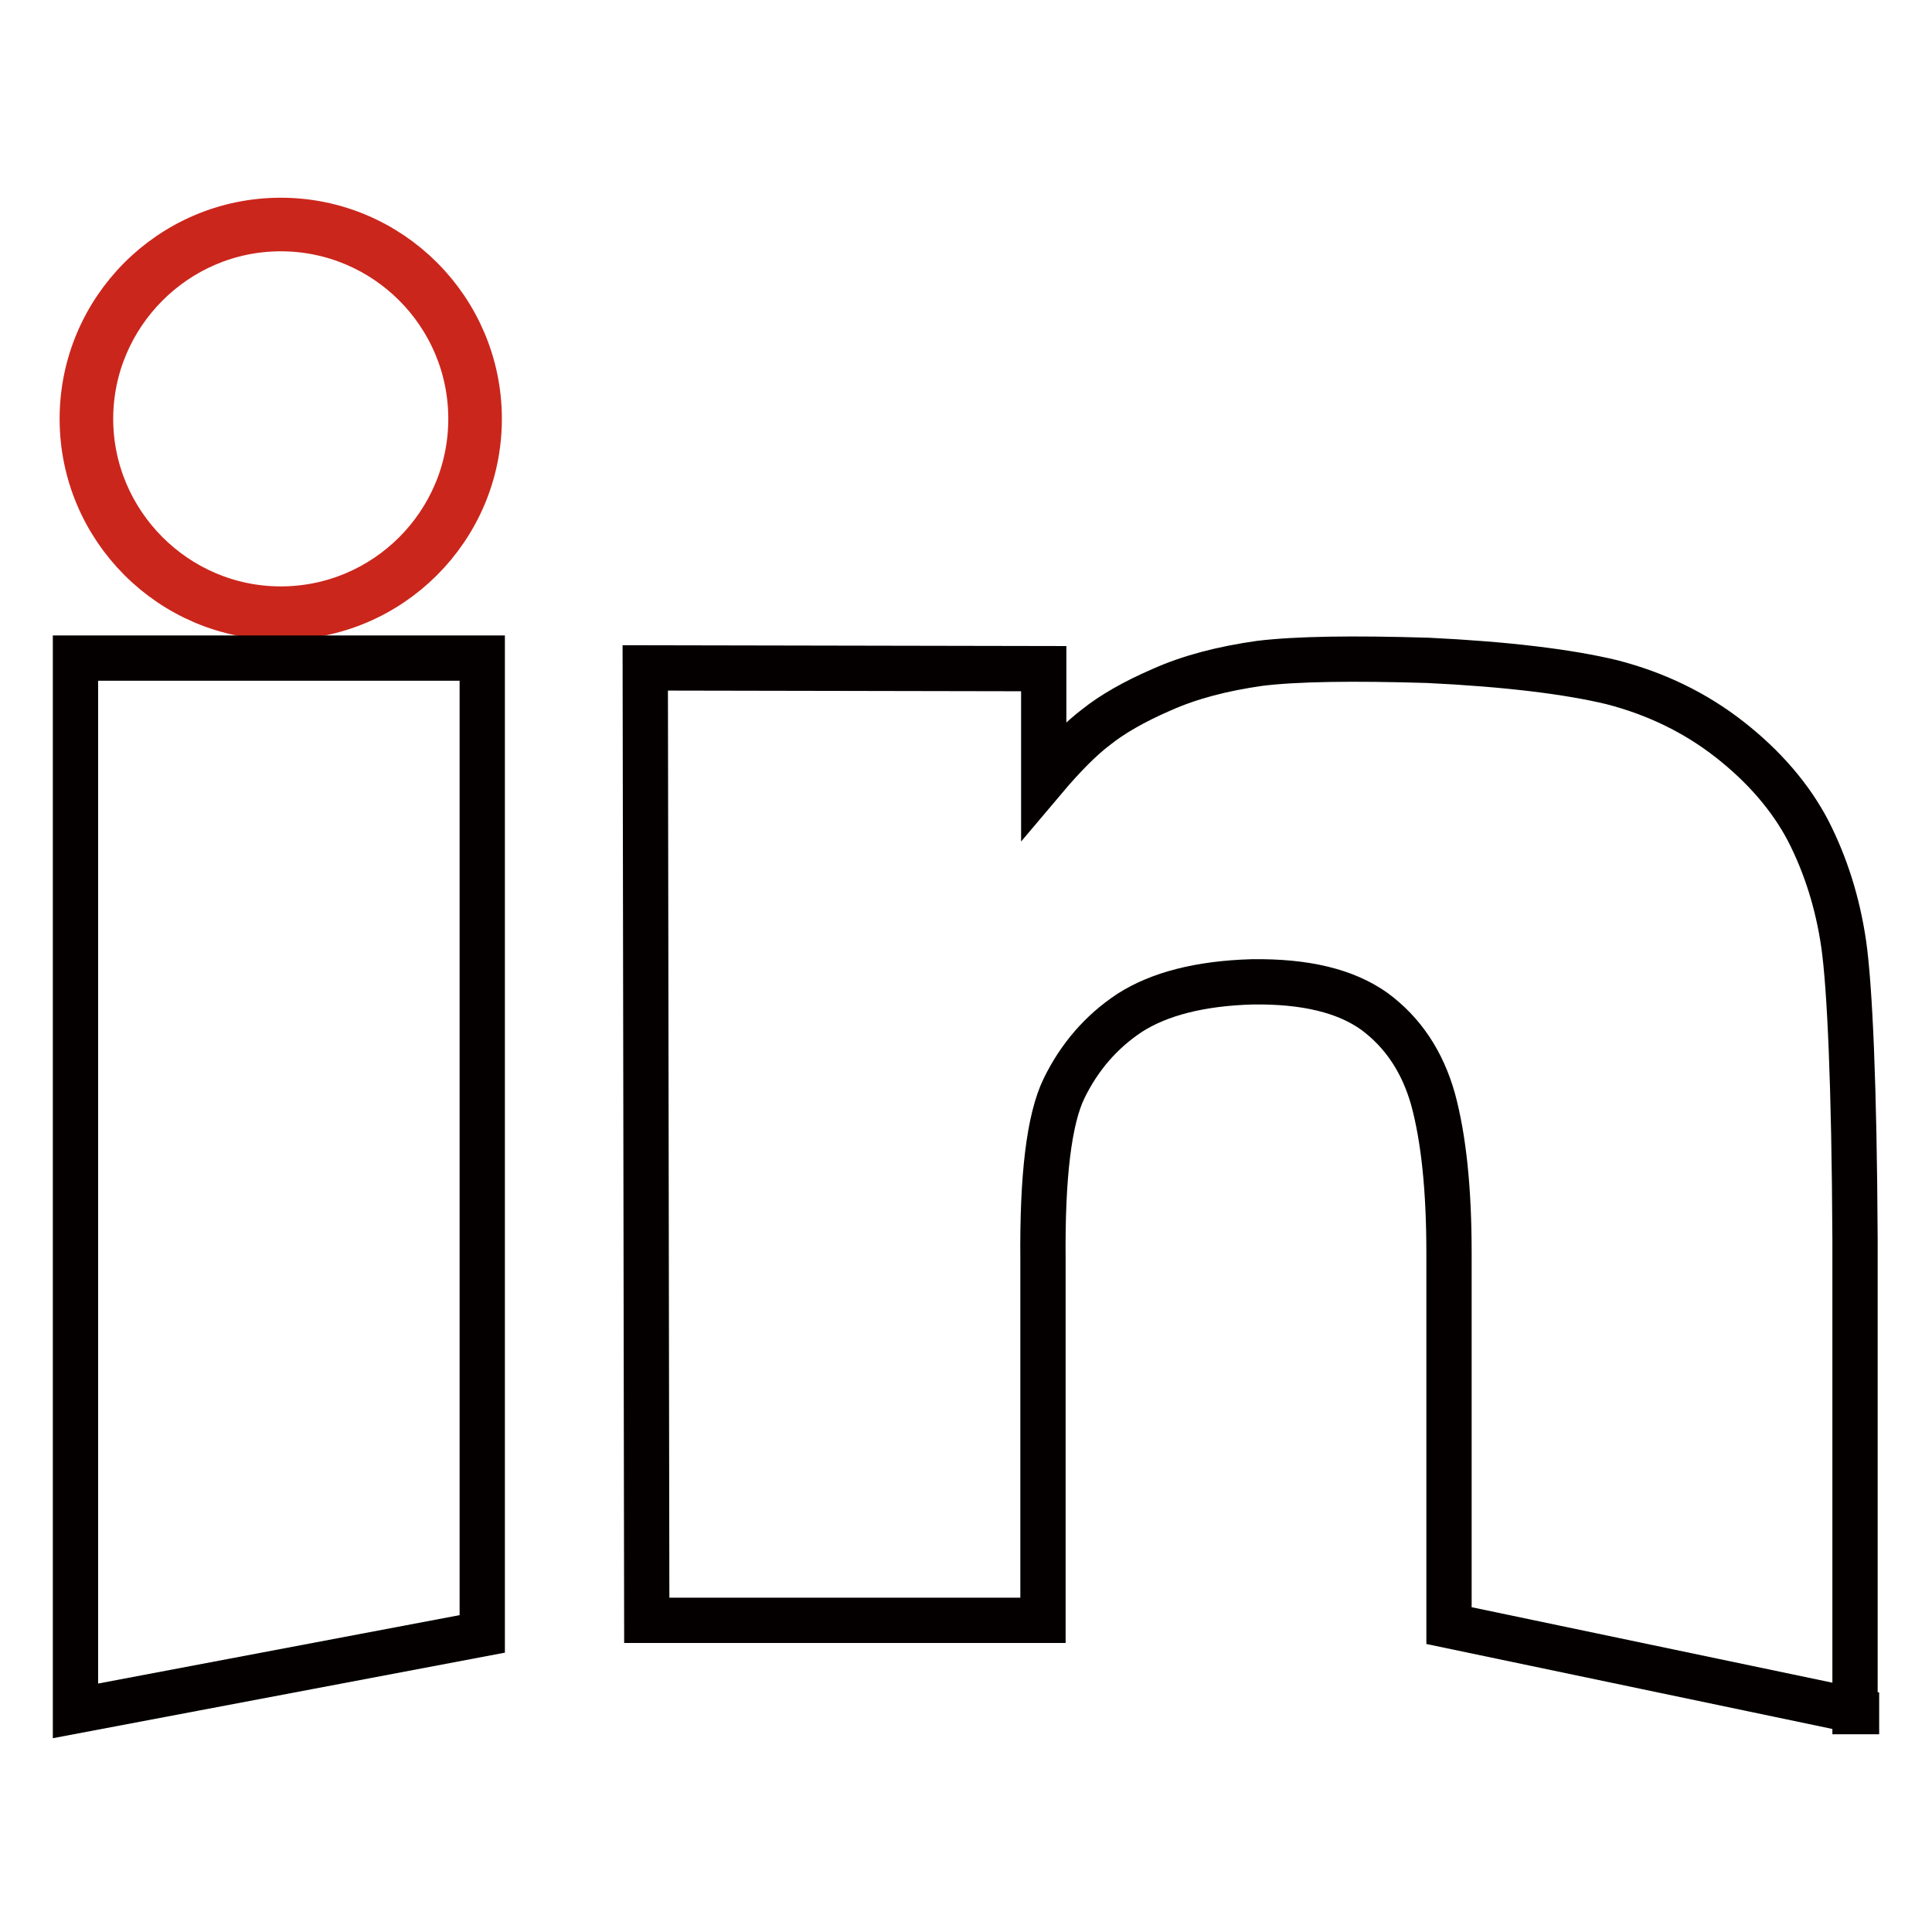
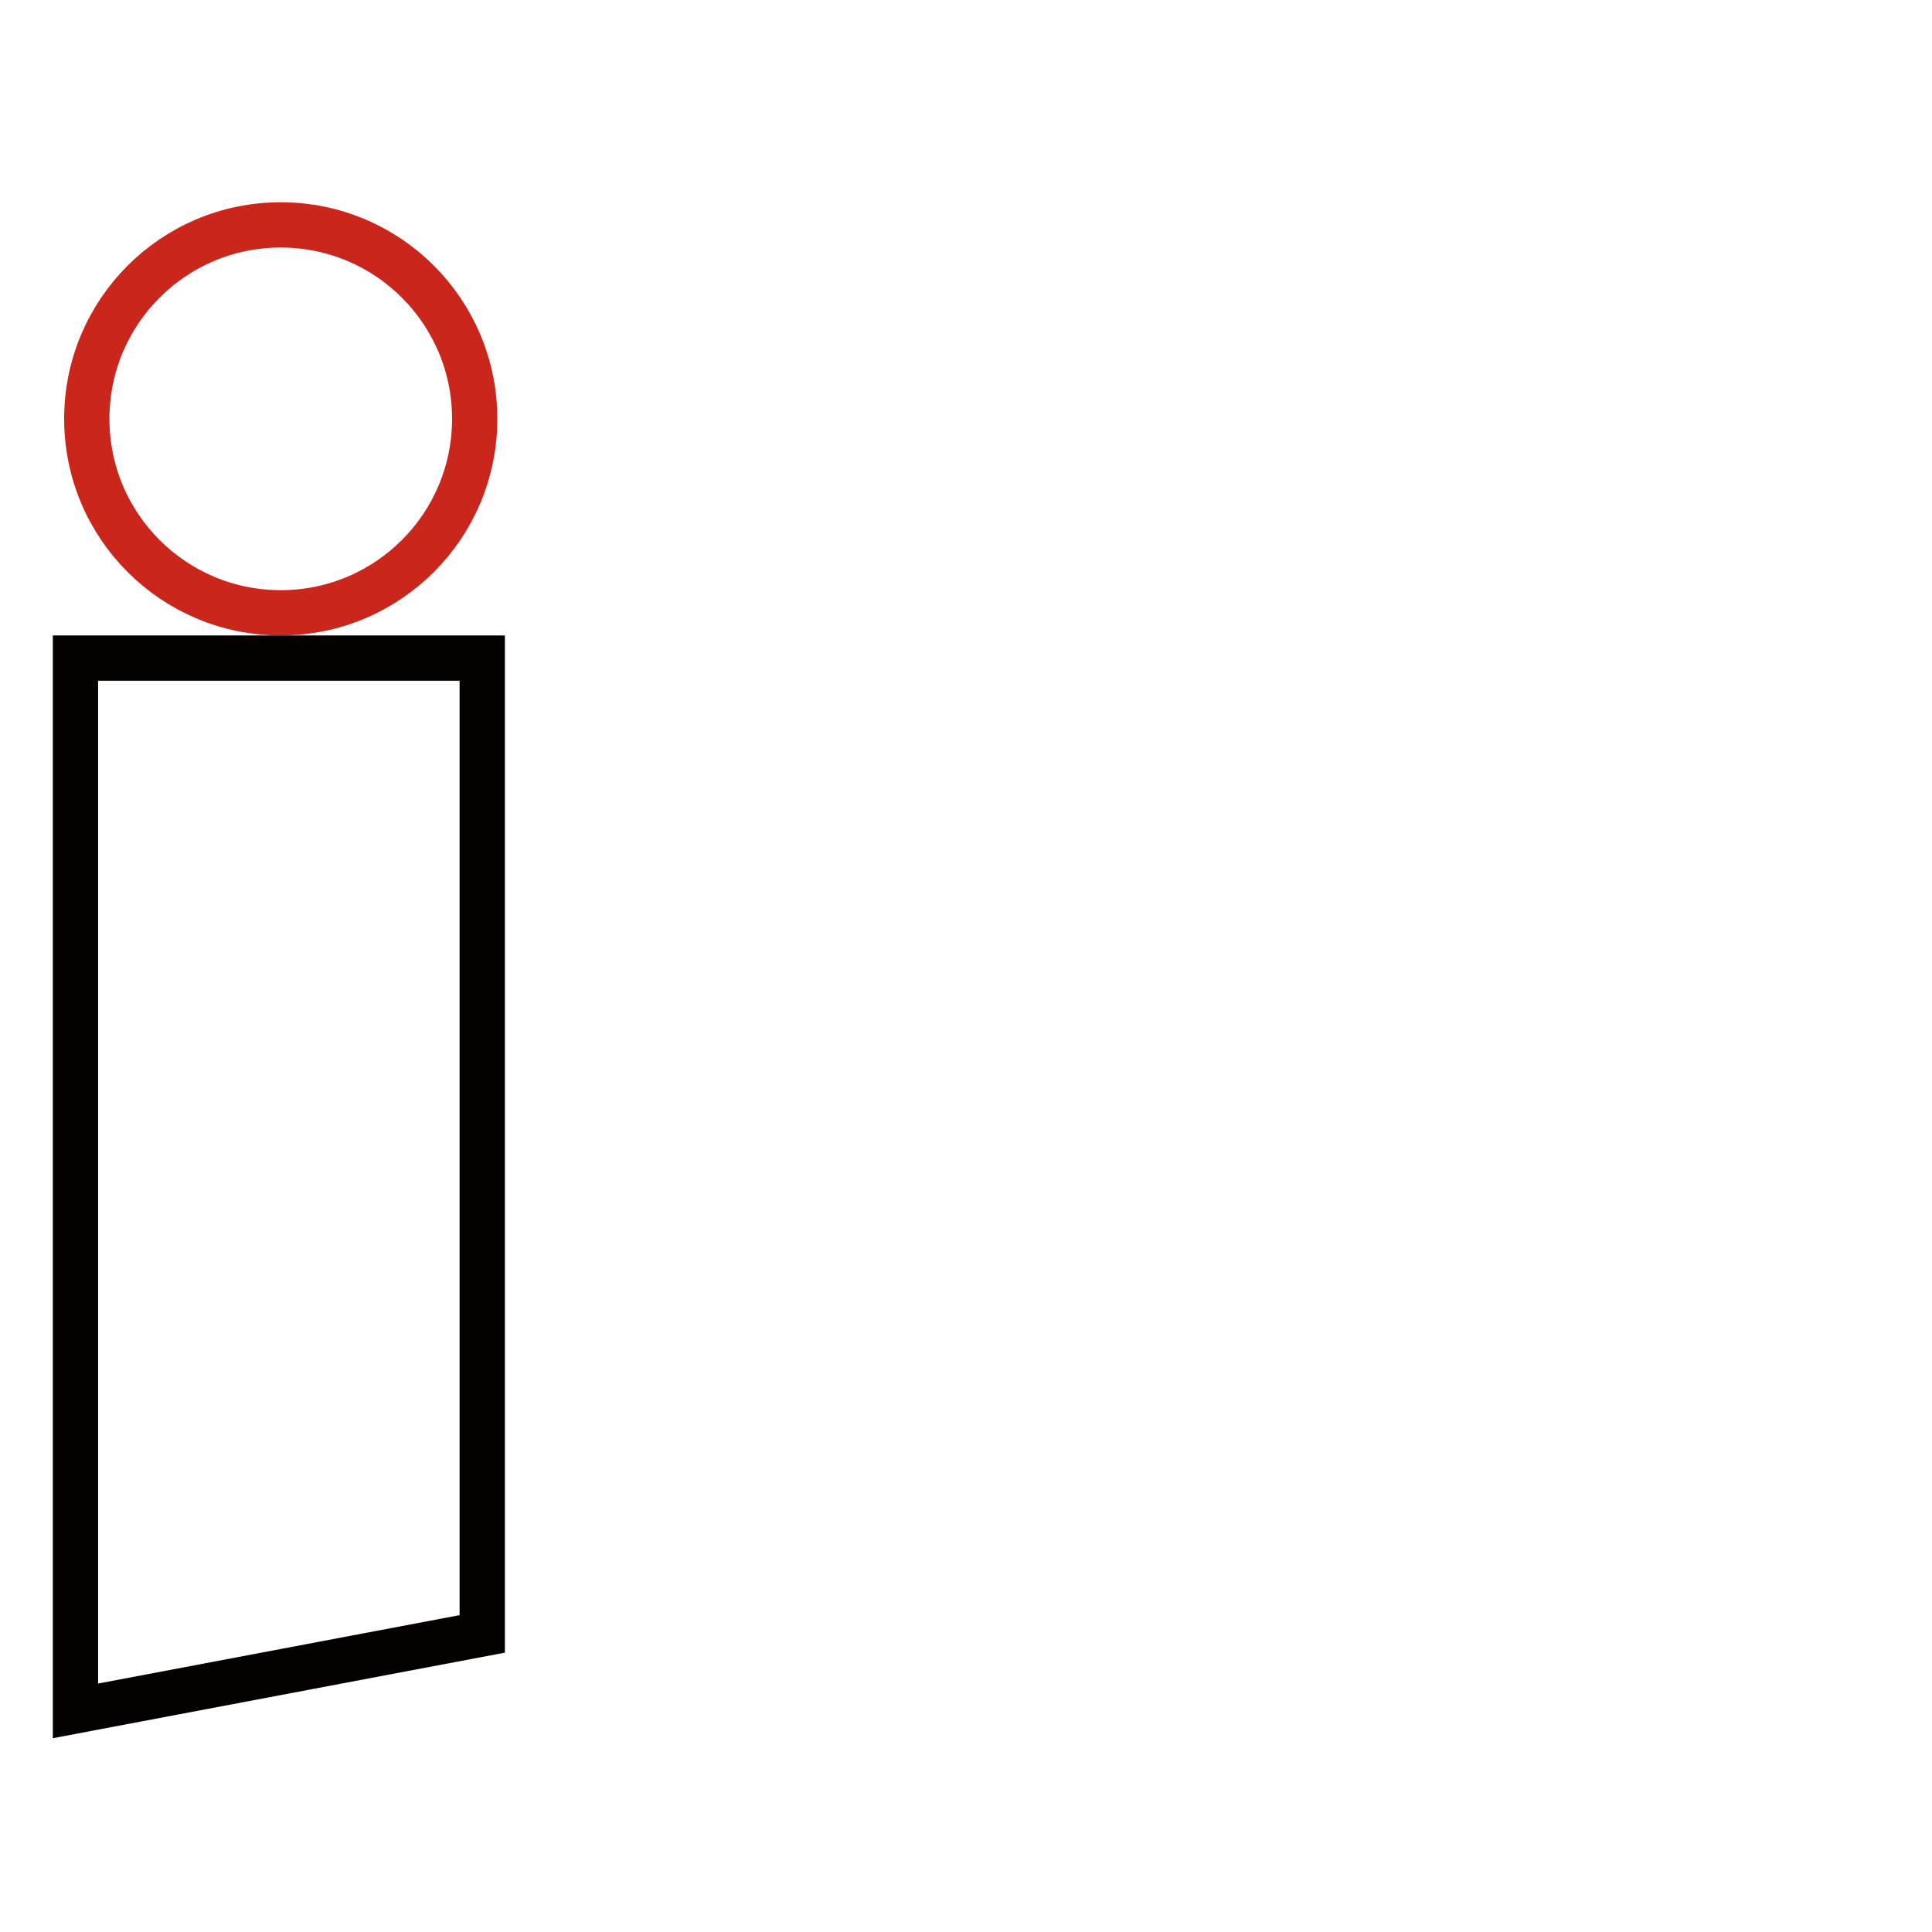
<svg xmlns="http://www.w3.org/2000/svg" version="1.1" x="0px" y="0px" viewBox="0 0 256 256" enable-background="new 0 0 256 256" xml:space="preserve">
  <g>
    <path stroke-width="6" fill-opacity="0" stroke="#cb261c" d="M11.5,55.5c0,14.2,11.5,25.7,25.7,25.7c14.2,0,25.7-11.5,25.7-25.7c0,0,0,0,0,0c0-14.2-11.5-25.7-25.7-25.7 C23,29.8,11.5,41.3,11.5,55.5C11.5,55.5,11.5,55.5,11.5,55.5z" />
-     <path stroke-width="6" fill-opacity="0" stroke="#cb261c" d="M37.2,81.8c-14.5,0-26.3-11.8-26.3-26.3c0-14.5,11.8-26.3,26.3-26.3c14.5,0,26.3,11.8,26.3,26.3 C63.5,70,51.7,81.8,37.2,81.8z M37.2,30.3C23.3,30.3,12,41.7,12,55.5s11.3,25.2,25.2,25.2s25.2-11.3,25.2-25.2S51.1,30.3,37.2,30.3 z" />
-     <path stroke-width="6" fill-opacity="0" stroke="#040000" d="M10,87.2h53.9v129.3L10,226.7V87.2z" />
-     <path stroke-width="6" fill-opacity="0" stroke="#040000" d="M246,226.7l-54-11.3V166c0-8.4-0.7-15.1-2.1-20.3c-1.4-5-4-8.9-7.8-11.7c-3.8-2.7-9.1-4-16.2-3.9 c-6.9,0.2-12.3,1.6-16.2,4.1c-3.8,2.5-6.7,5.9-8.7,10c-2,4.1-2.9,11.7-2.8,22.7v47.8H85.7L85.5,88.5l52.8,0.1v14.7 c2.7-3.2,5-5.5,7-7c2-1.6,4.9-3.3,8.6-4.9c3.8-1.7,8.1-2.8,13-3.5c4.9-0.6,12.4-0.7,22.3-0.4c10.4,0.5,18.6,1.5,24.4,2.9 c5.8,1.5,11,4,15.6,7.6c4.6,3.6,8.1,7.7,10.4,12.1c2.3,4.5,3.9,9.5,4.7,15c0.8,5.6,1.4,18.6,1.5,39.1v62.6H246z" />
+     <path stroke-width="6" fill-opacity="0" stroke="#040000" d="M10,87.2h53.9v129.3L10,226.7z" />
  </g>
</svg>